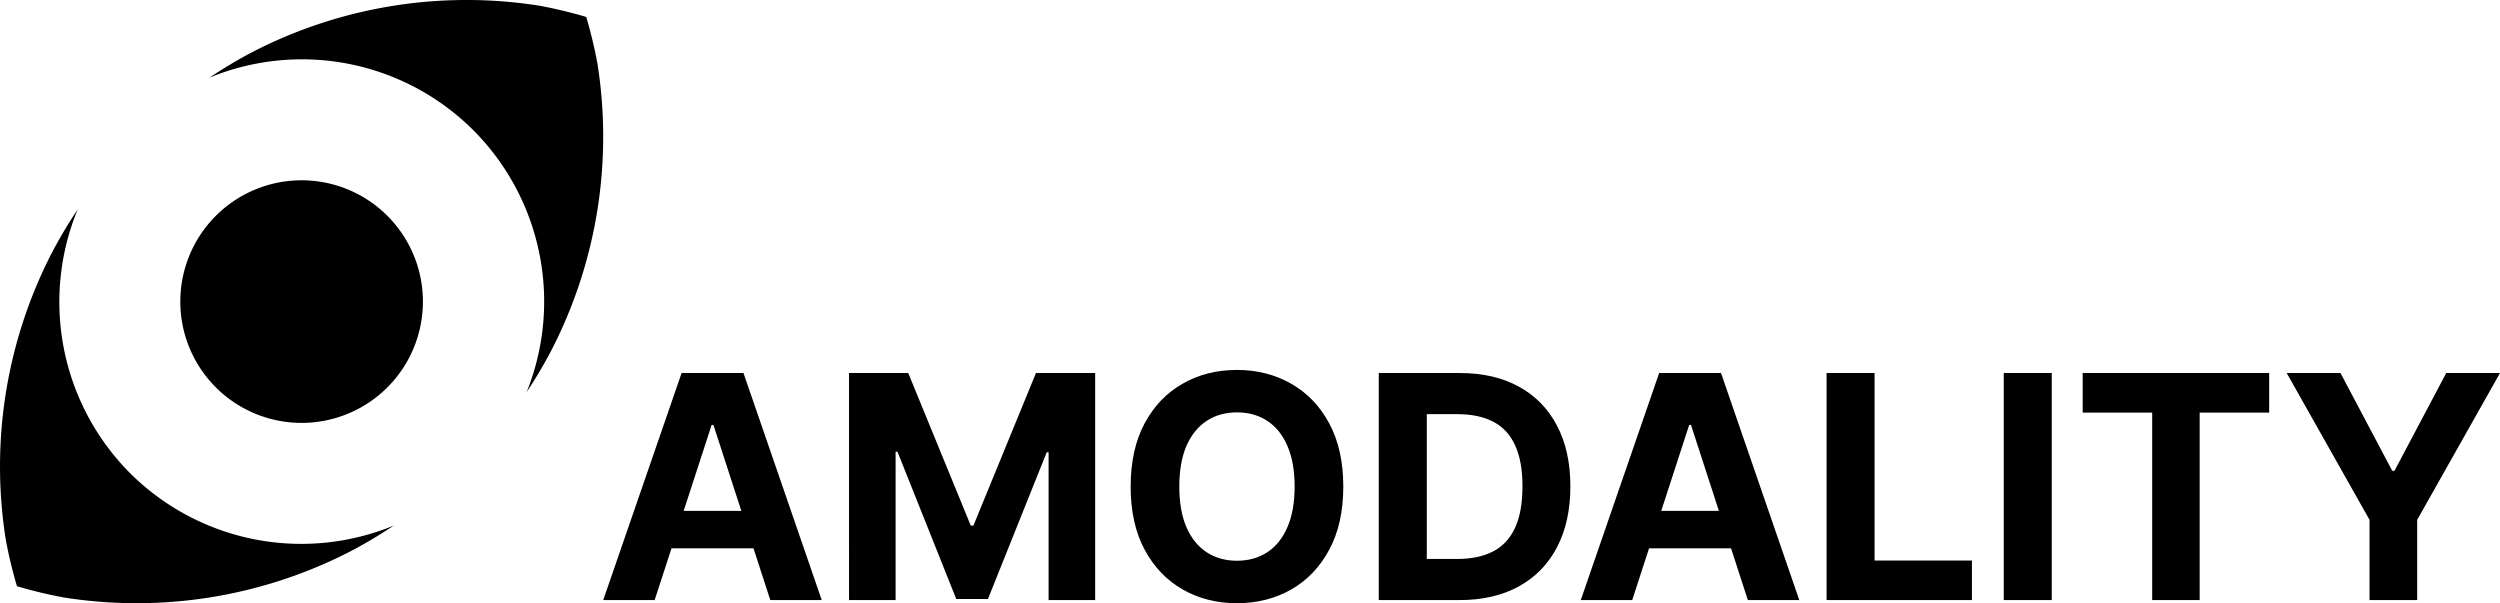
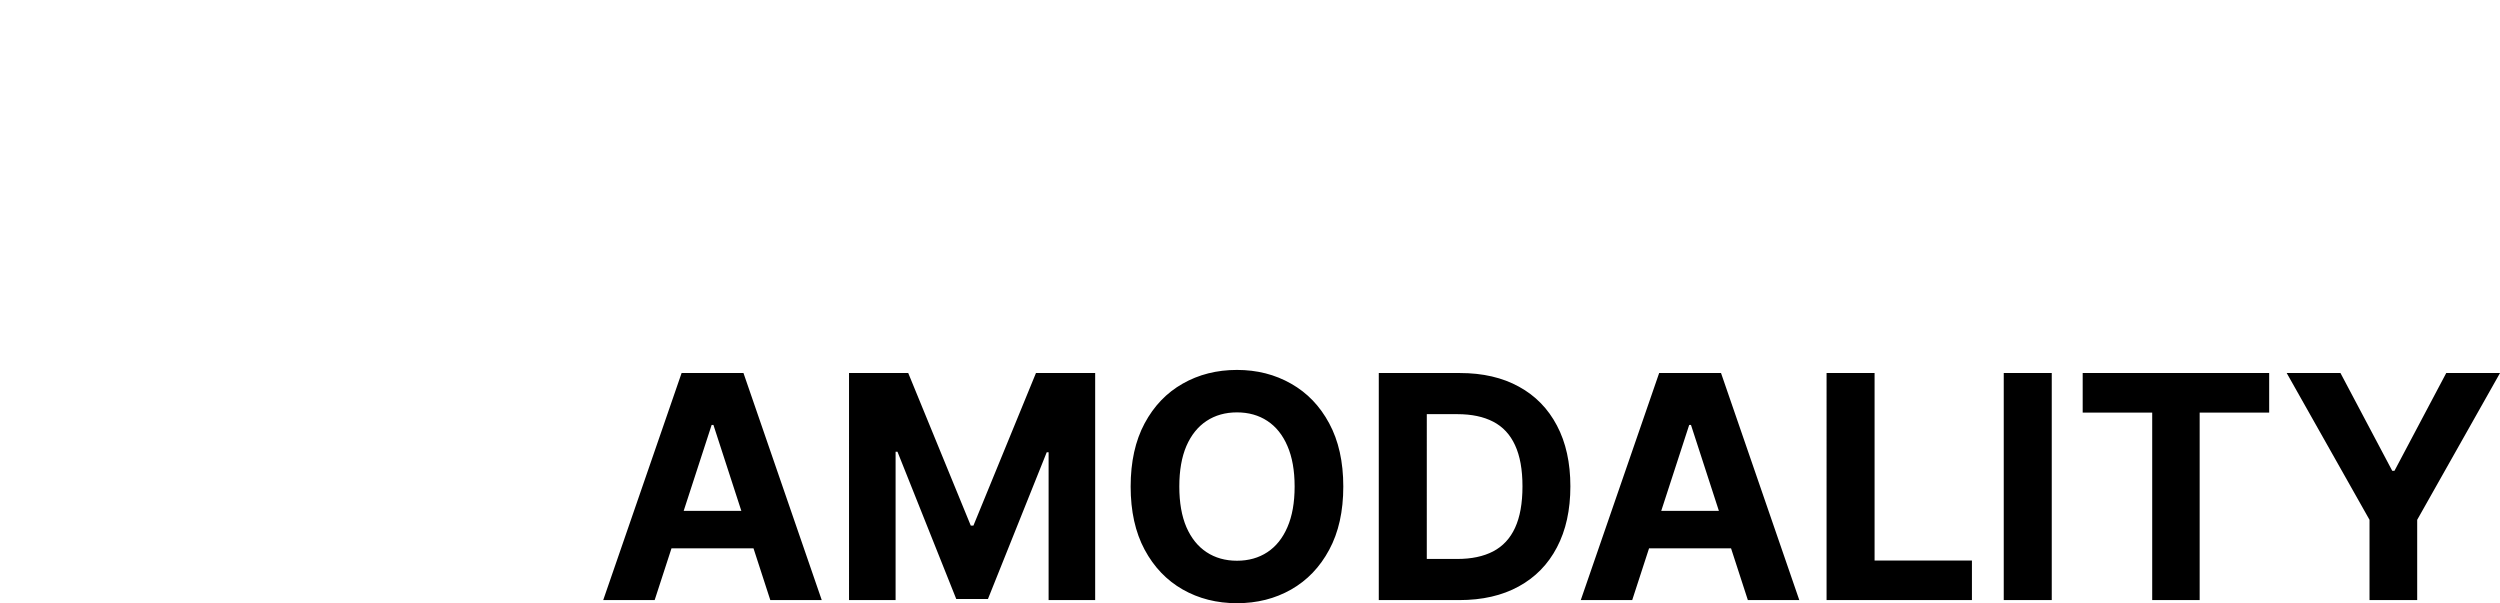
<svg xmlns="http://www.w3.org/2000/svg" viewBox="0 0 267.923 64.645" version="1.1">
  <g transform="translate(-31.677,-31.678)">
    <path d="m 101.836,95.989 h -5.513 l 8.401,-24.335 h 6.63 l 8.389,24.335 h -5.513 l -6.096,-18.774 h -0.19 z m -0.345,-9.565 h 13.023 v 4.016 H 101.492 Z M 122.666,71.655 h 6.345 l 6.702,16.35 h 0.285 l 6.702,-16.35 h 6.345 v 24.335 h -4.99 V 80.15 h -0.202 l -6.298,15.72 h -3.398 l -6.298,-15.779 h -0.202 v 15.898 h -4.99 z m 52.971,12.167 q 0,3.981 -1.509,6.773 -1.497,2.792 -4.087,4.266 -2.578,1.462 -5.798,1.462 -3.244,0 -5.822,-1.473 -2.578,-1.473 -4.076,-4.266 -1.497,-2.792 -1.497,-6.761 0,-3.981 1.497,-6.773 1.497,-2.792 4.076,-4.254 2.578,-1.473 5.822,-1.473 3.22,0 5.798,1.473 2.59,1.462 4.087,4.254 1.509,2.792 1.509,6.773 z m -5.216,0 q 0,-2.578 -0.772,-4.349 -0.76,-1.77 -2.151,-2.685 -1.39,-0.915 -3.256,-0.915 -1.865,0 -3.256,0.915 -1.39,0.915 -2.163,2.685 -0.76,1.77 -0.76,4.349 0,2.578 0.76,4.349 0.772,1.77 2.163,2.685 1.39,0.915 3.256,0.915 1.865,0 3.256,-0.915 1.39,-0.915 2.151,-2.685 0.772,-1.77 0.772,-4.349 z m 17.645,12.167 h -8.626 V 71.655 h 8.698 q 3.672,0 6.321,1.462 2.65,1.45 4.076,4.171 1.438,2.721 1.438,6.511 0,3.802 -1.438,6.535 -1.426,2.733 -4.099,4.194 -2.662,1.462 -6.369,1.462 z m -3.481,-4.408 h 3.268 q 2.281,0 3.838,-0.808 1.568,-0.82 2.353,-2.531 0.796,-1.723 0.796,-4.444 0,-2.697 -0.796,-4.408 -0.784,-1.711 -2.341,-2.519 -1.557,-0.808 -3.838,-0.808 h -3.279 z m 22.015,4.408 h -5.513 l 8.401,-24.335 h 6.63 l 8.389,24.335 h -5.513 l -6.096,-18.774 h -0.19 z m -0.345,-9.565 h 13.023 v 4.016 H 206.254 Z m 21.174,9.565 V 71.655 h 5.145 v 20.093 h 10.433 v 4.242 z m 24.133,-24.335 v 24.335 h -5.145 V 71.655 Z m 3.315,4.242 v -4.242 h 19.986 v 4.242 h -7.45 v 20.093 h -5.086 V 75.897 Z m 21.863,-4.242 h 5.763 l 5.549,10.48 h 0.238 l 5.549,-10.48 h 5.763 l -8.876,15.732 v 8.603 h -5.109 v -8.603 z" />
-     <path d="m 81.678,31.678 a 50,50 0 0 0 -7.822,0.615 50,50 0 0 0 -7.63,1.832 50,50 0 0 0 -7.249,3.002 50,50 0 0 0 -4.852,2.872 26,26 0 0 1 28.259,5.616 26,26 0 0 1 5.731,28.086 50,50 0 0 0 2.756,-4.68 50,50 0 0 0 3.003,-7.248 50,50 0 0 0 1.832,-7.63 50,50 0 0 0 0.615,-7.822 50,50 0 0 0 -0.615,-7.821 50,50 0 0 0 -1.202,-5.006 50,50 0 0 0 -5.006,-1.202 50,50 0 0 0 -7.821,-0.615 z m -18.605,19.355 a 13,13 0 0 0 -8.265,3.774 13,13 0 0 0 0,18.385 13,13 0 0 0 18.385,0 13,13 0 0 0 0,-18.385 13,13 0 0 0 -10.12,-3.774 z m -23.074,3.092 a 50,50 0 0 0 -2.871,4.853 50,50 0 0 0 -3.002,7.249 50,50 0 0 0 -1.832,7.629 50,50 0 0 0 -0.616,7.822 50,50 0 0 0 0.616,7.822 50,50 0 0 0 1.201,5.005 50,50 0 0 0 5.006,1.202 50,50 0 0 0 7.822,0.615 50,50 0 0 0 7.821,-0.615 50,50 0 0 0 7.63,-1.832 50,50 0 0 0 7.249,-3.002 50,50 0 0 0 4.855,-2.873 26,26 0 0 1 -28.262,-5.615 26,26 0 0 1 -5.616,-28.259 z" />
  </g>
</svg>